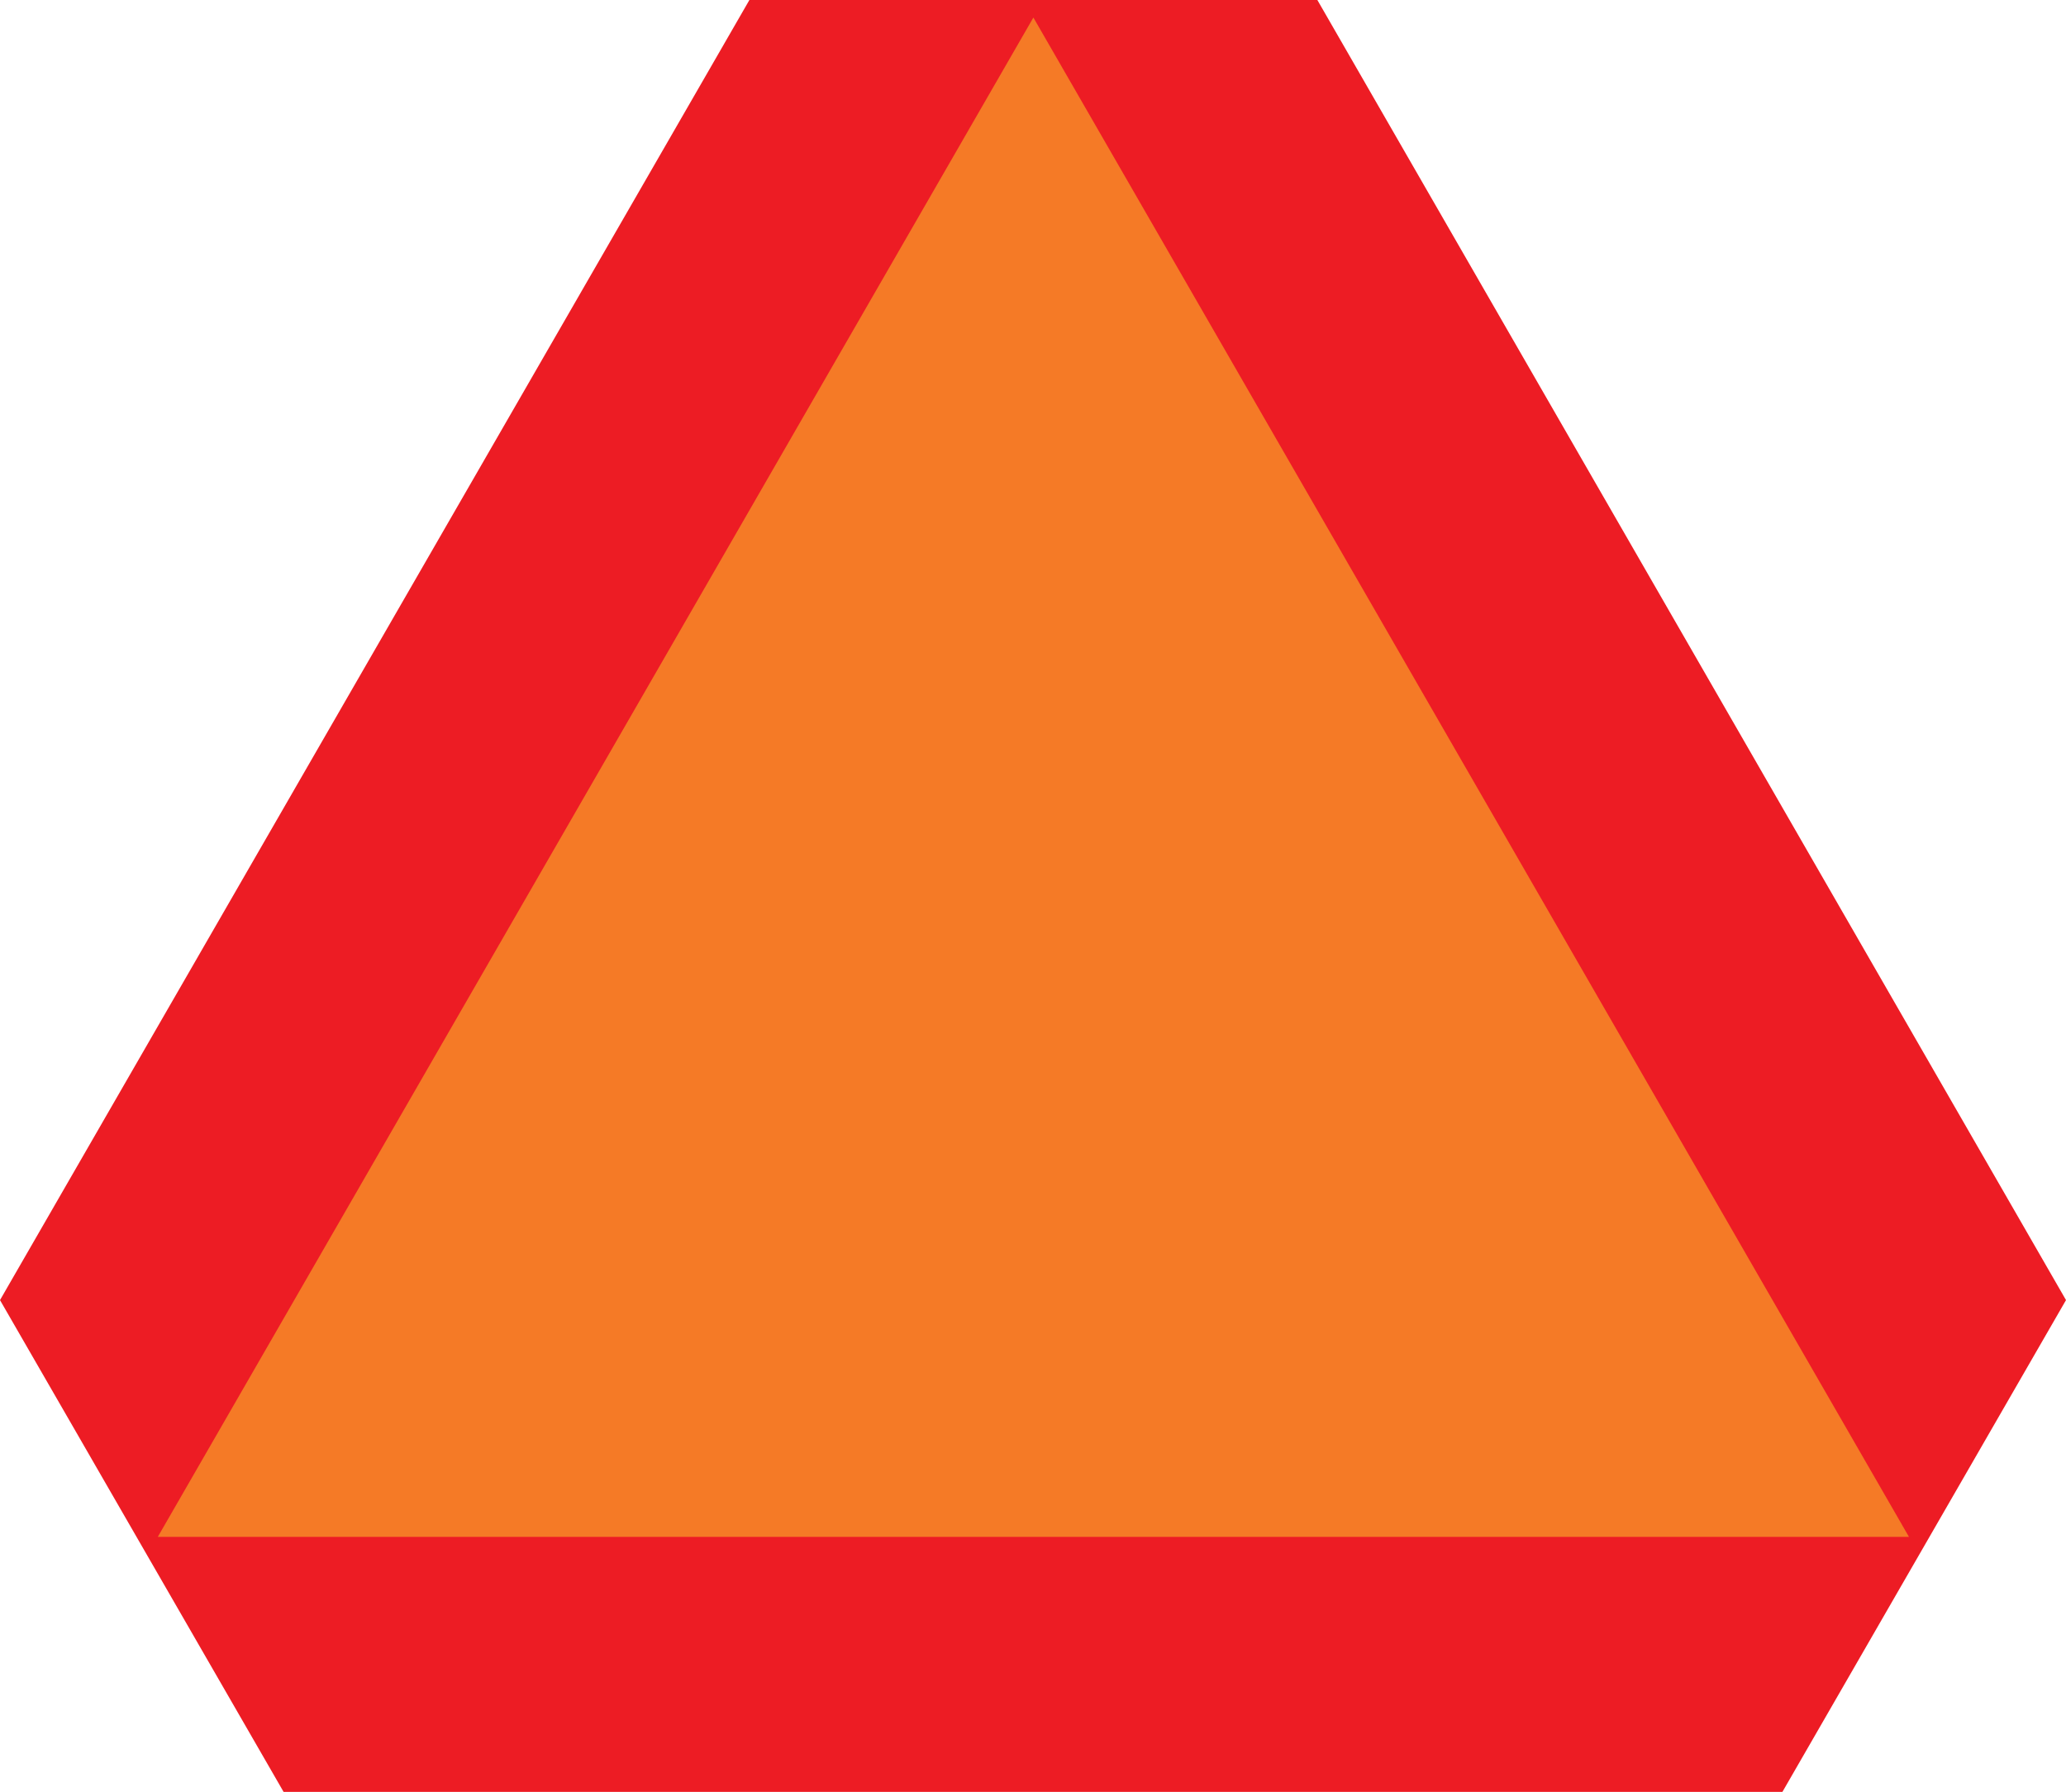
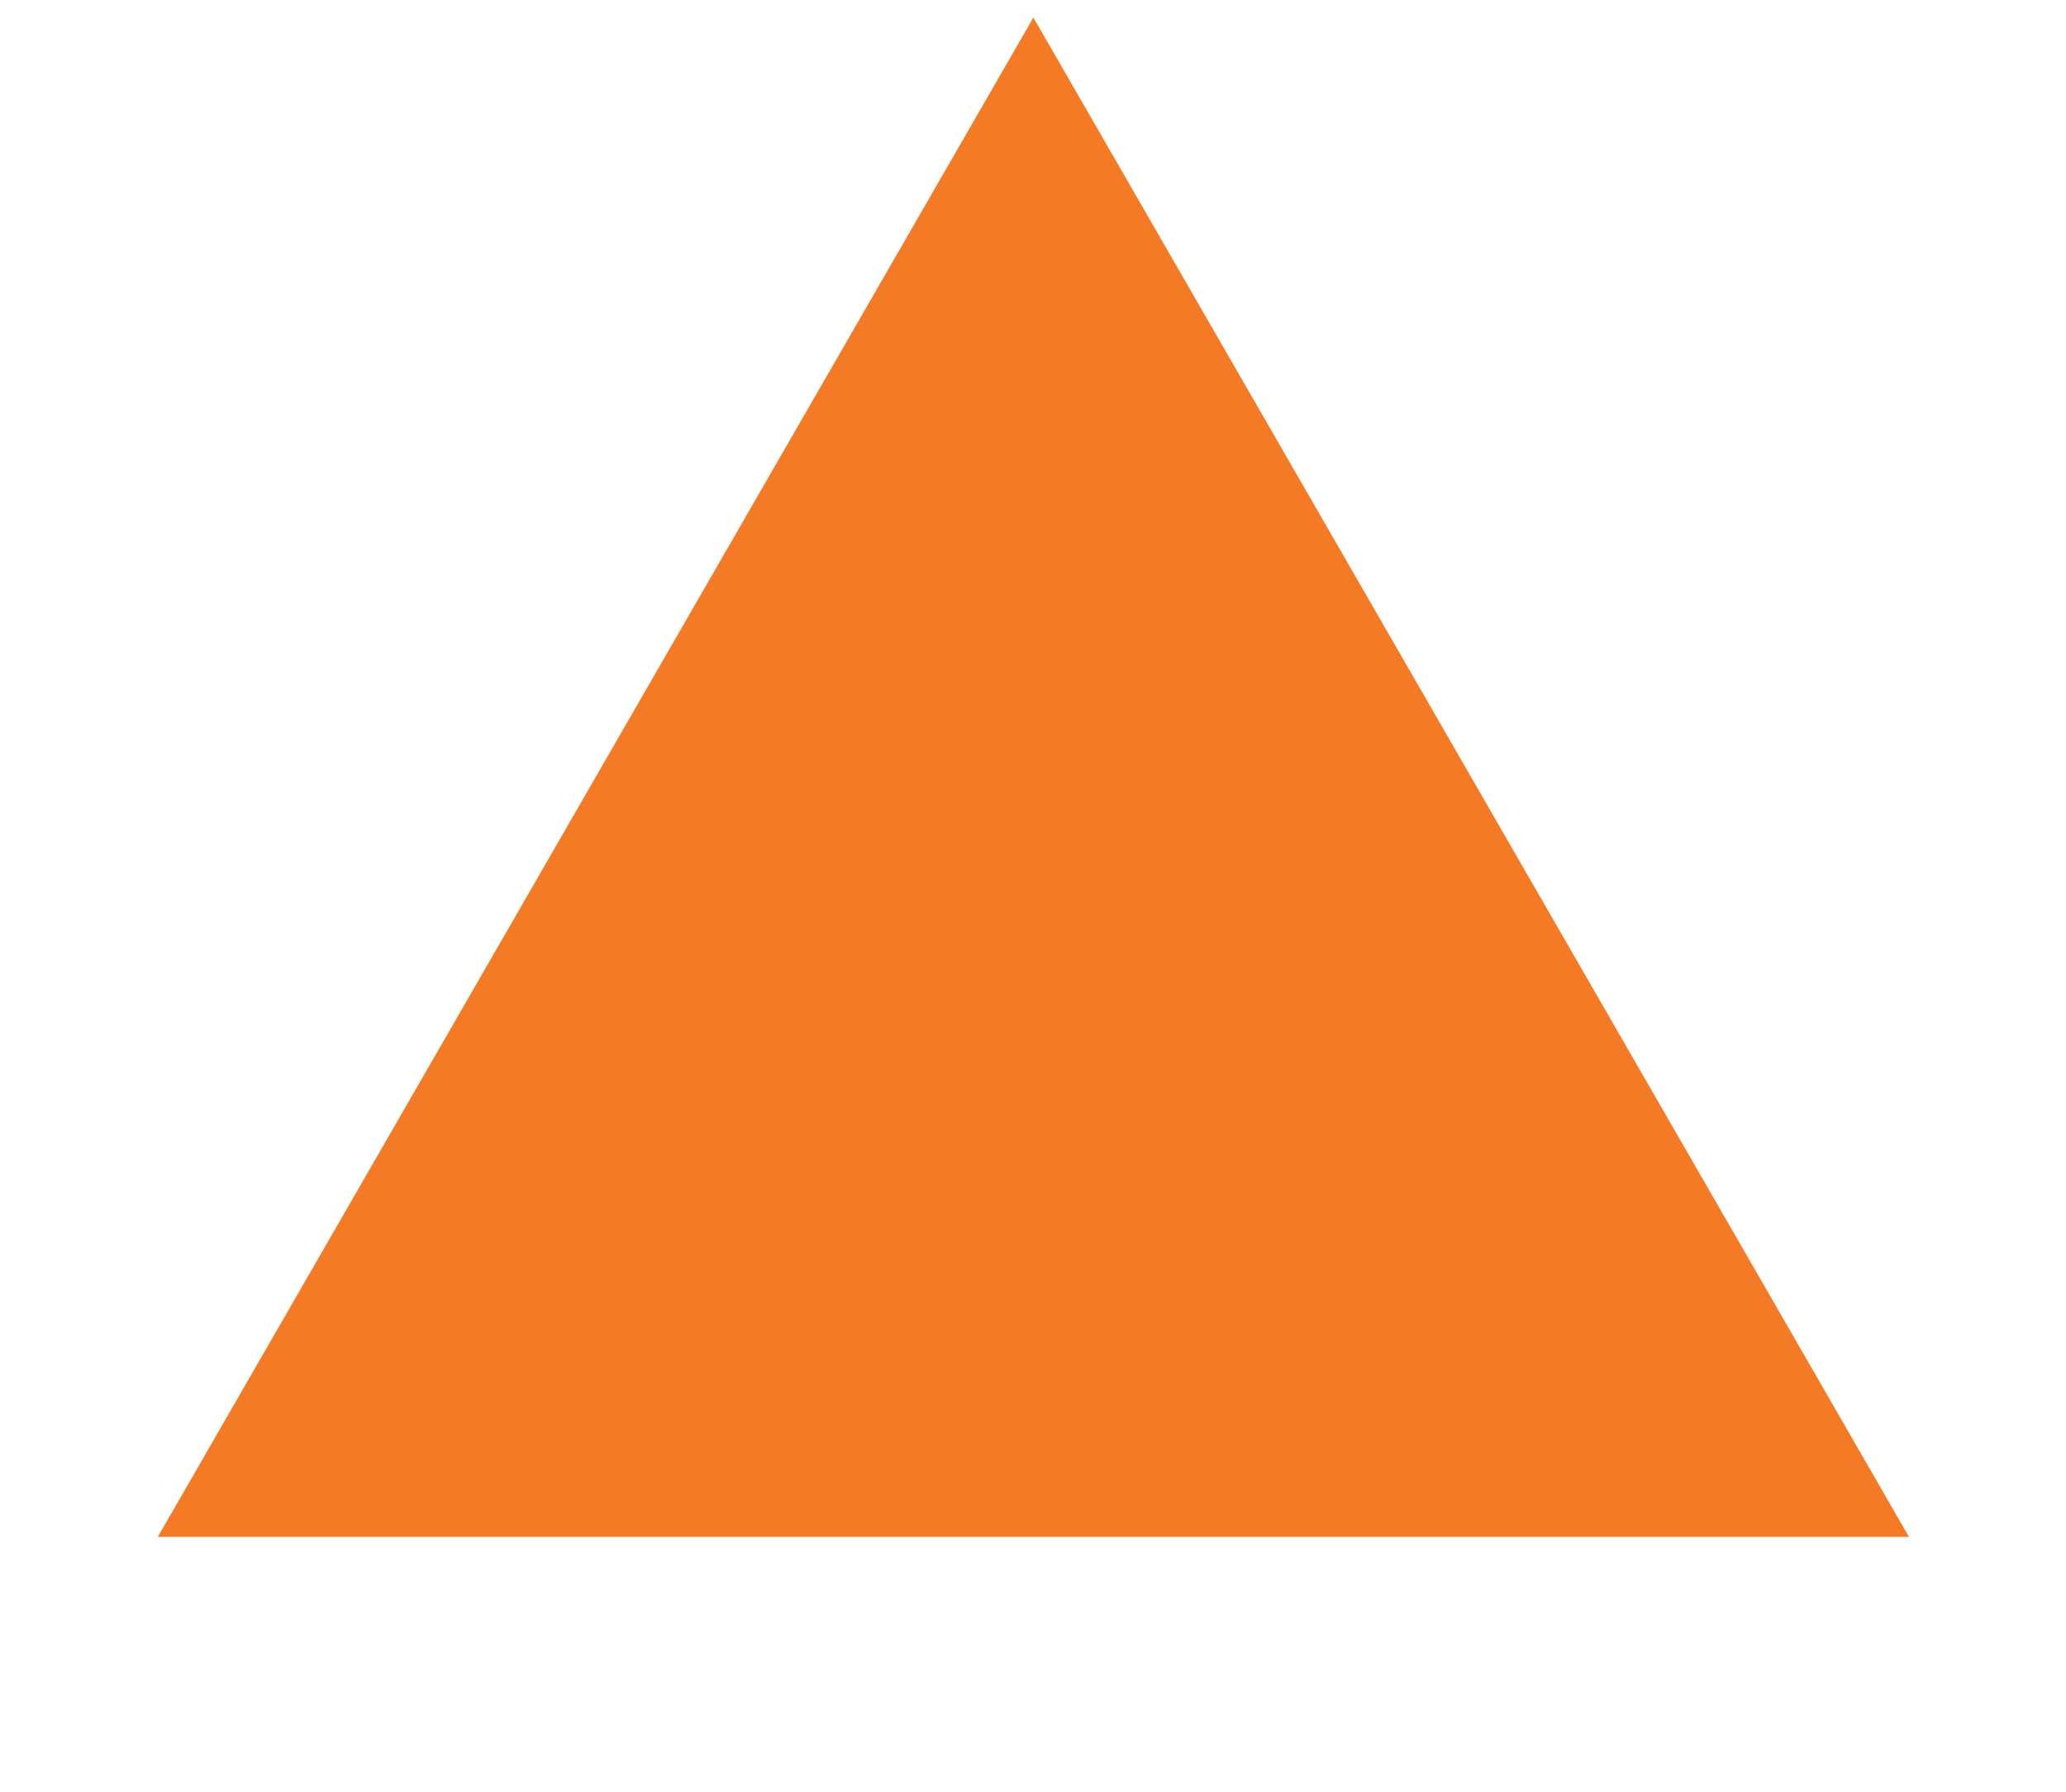
<svg xmlns="http://www.w3.org/2000/svg" version="1.1" id="Layer_1" x="0px" y="0px" viewBox="0 0 542 470" style="enable-background:new 0 0 542 470;" xml:space="preserve">
  <style type="text/css">
	.st0{fill:#ED1C24;}
	.st1{fill:#F57A26;}
</style>
  <g>
-     <path class="st0" d="M542,341l-74.4,129l-393.2,0L0,341L196.6,0h149L542,341z" />
    <path class="st1" d="M271.1,4.6l229.7,398.5H41.4L271.1,4.6z" />
  </g>
</svg>